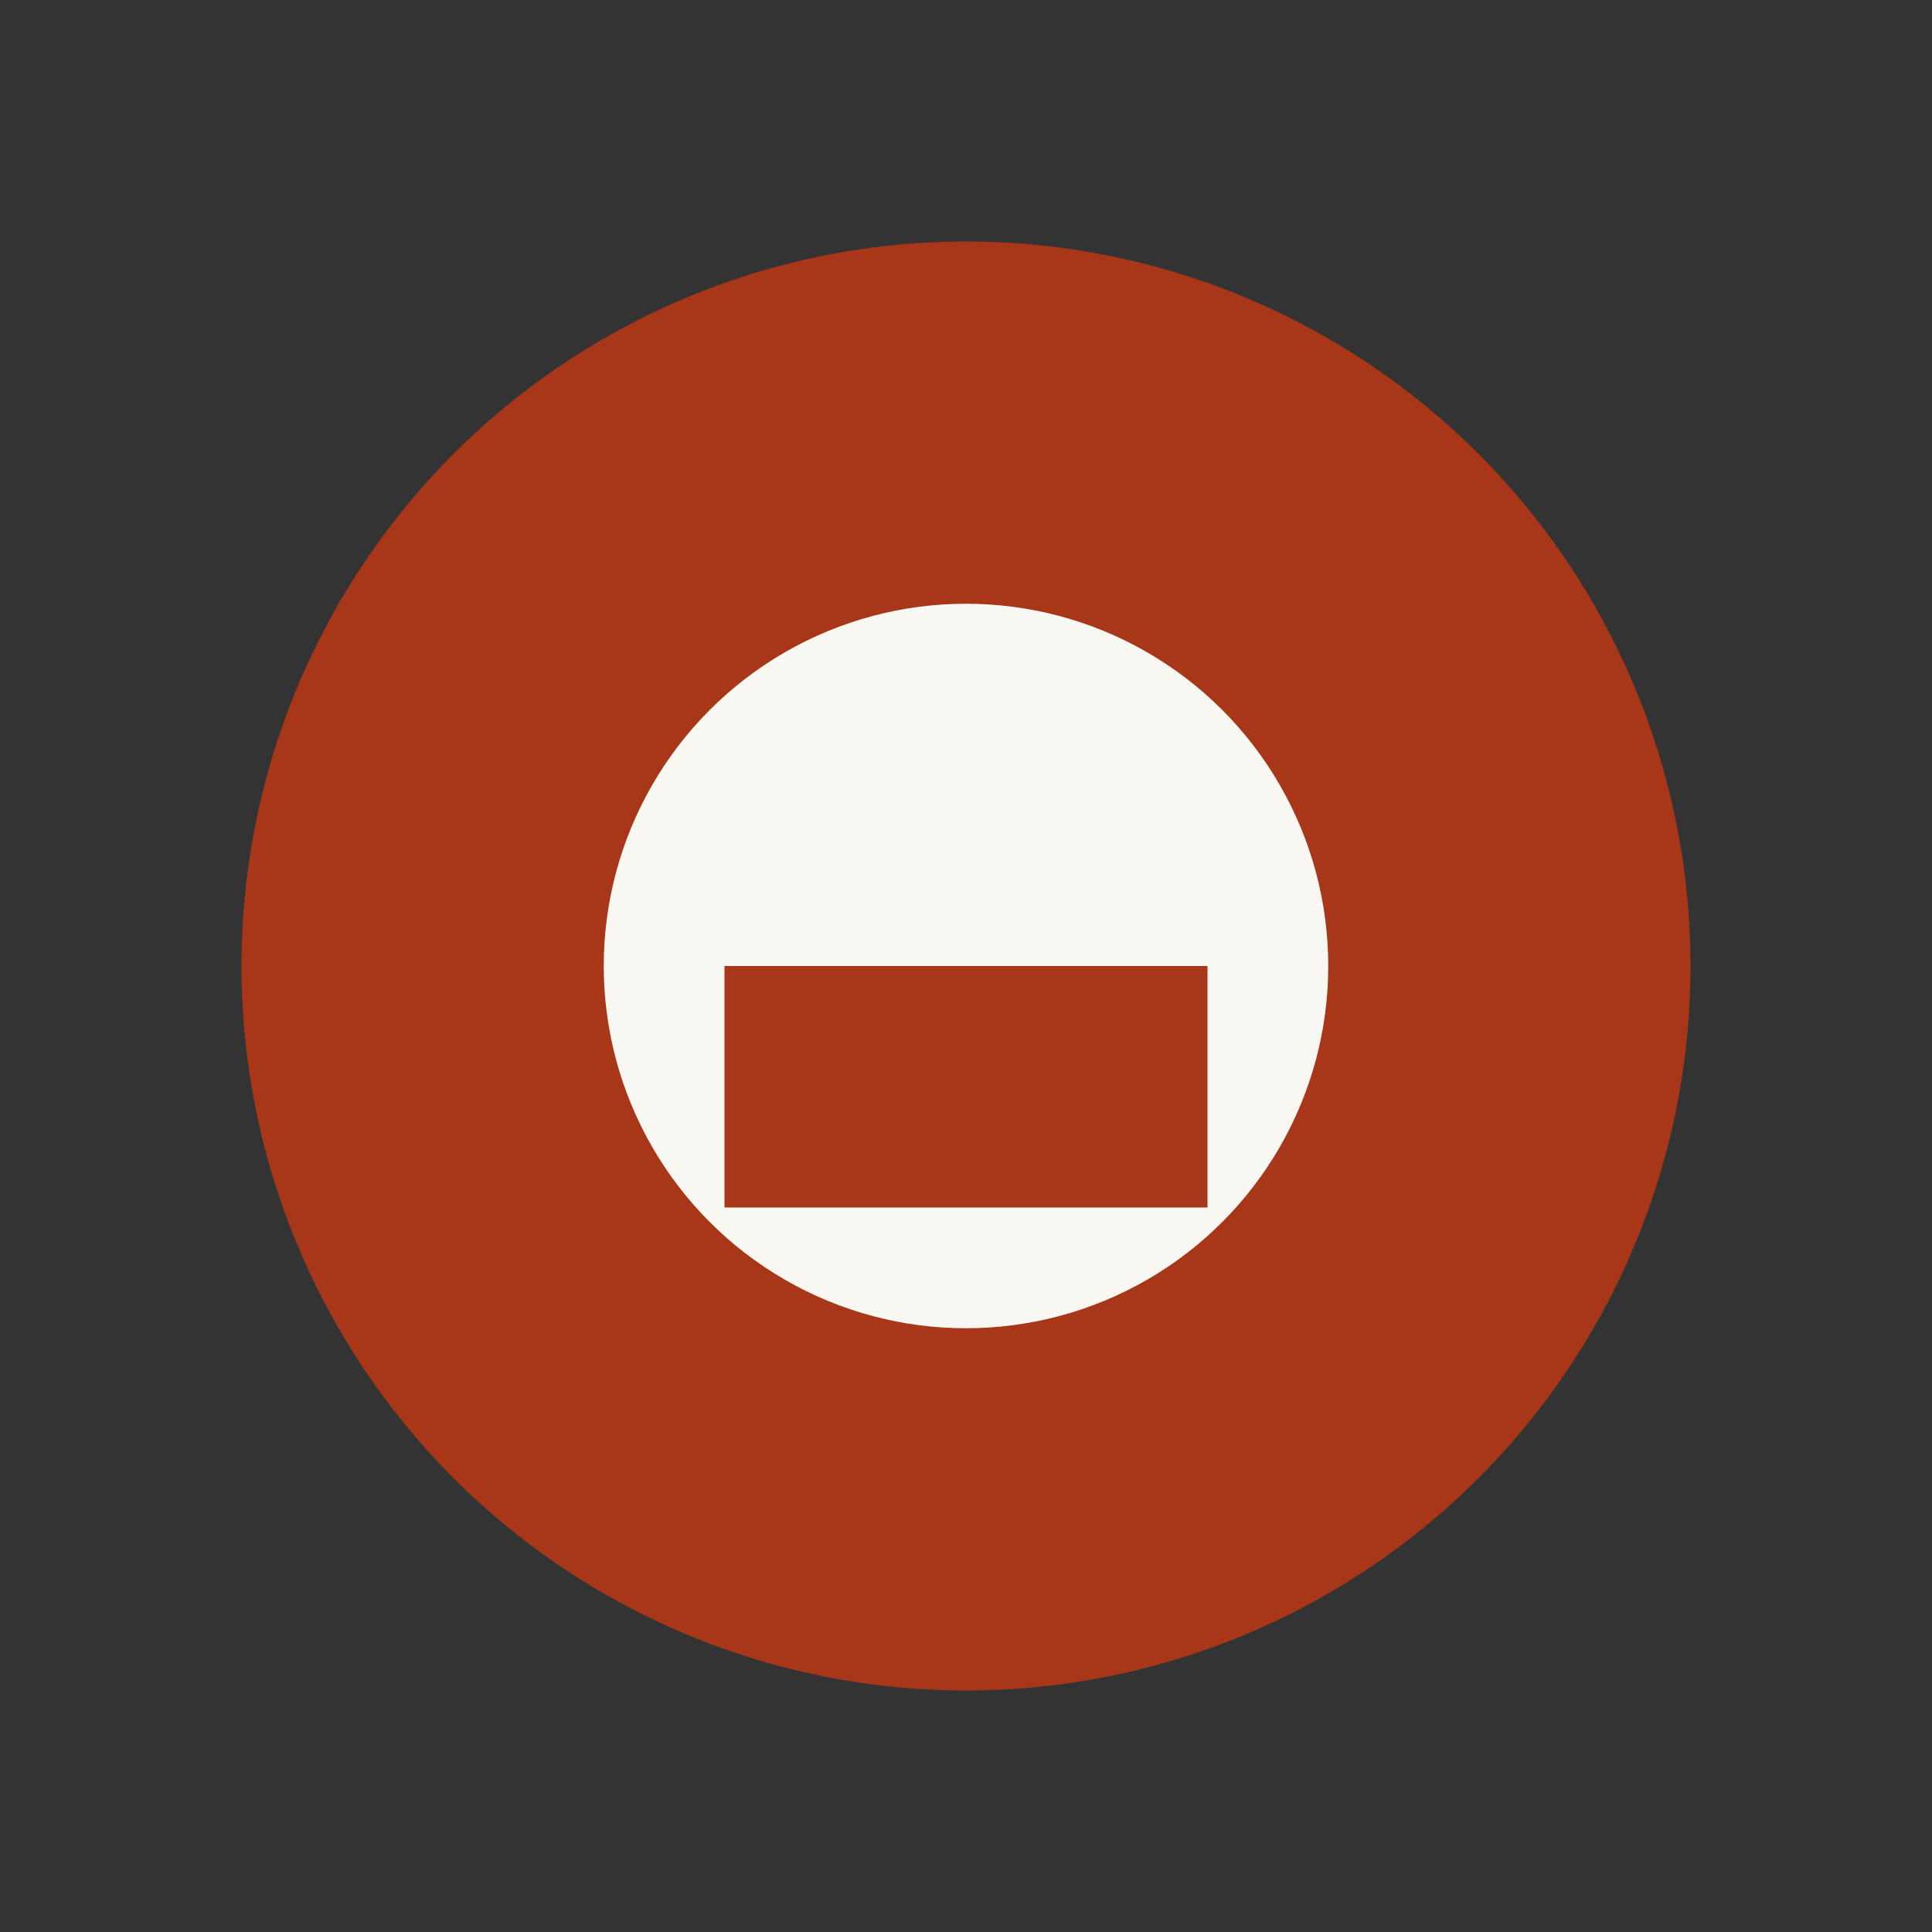
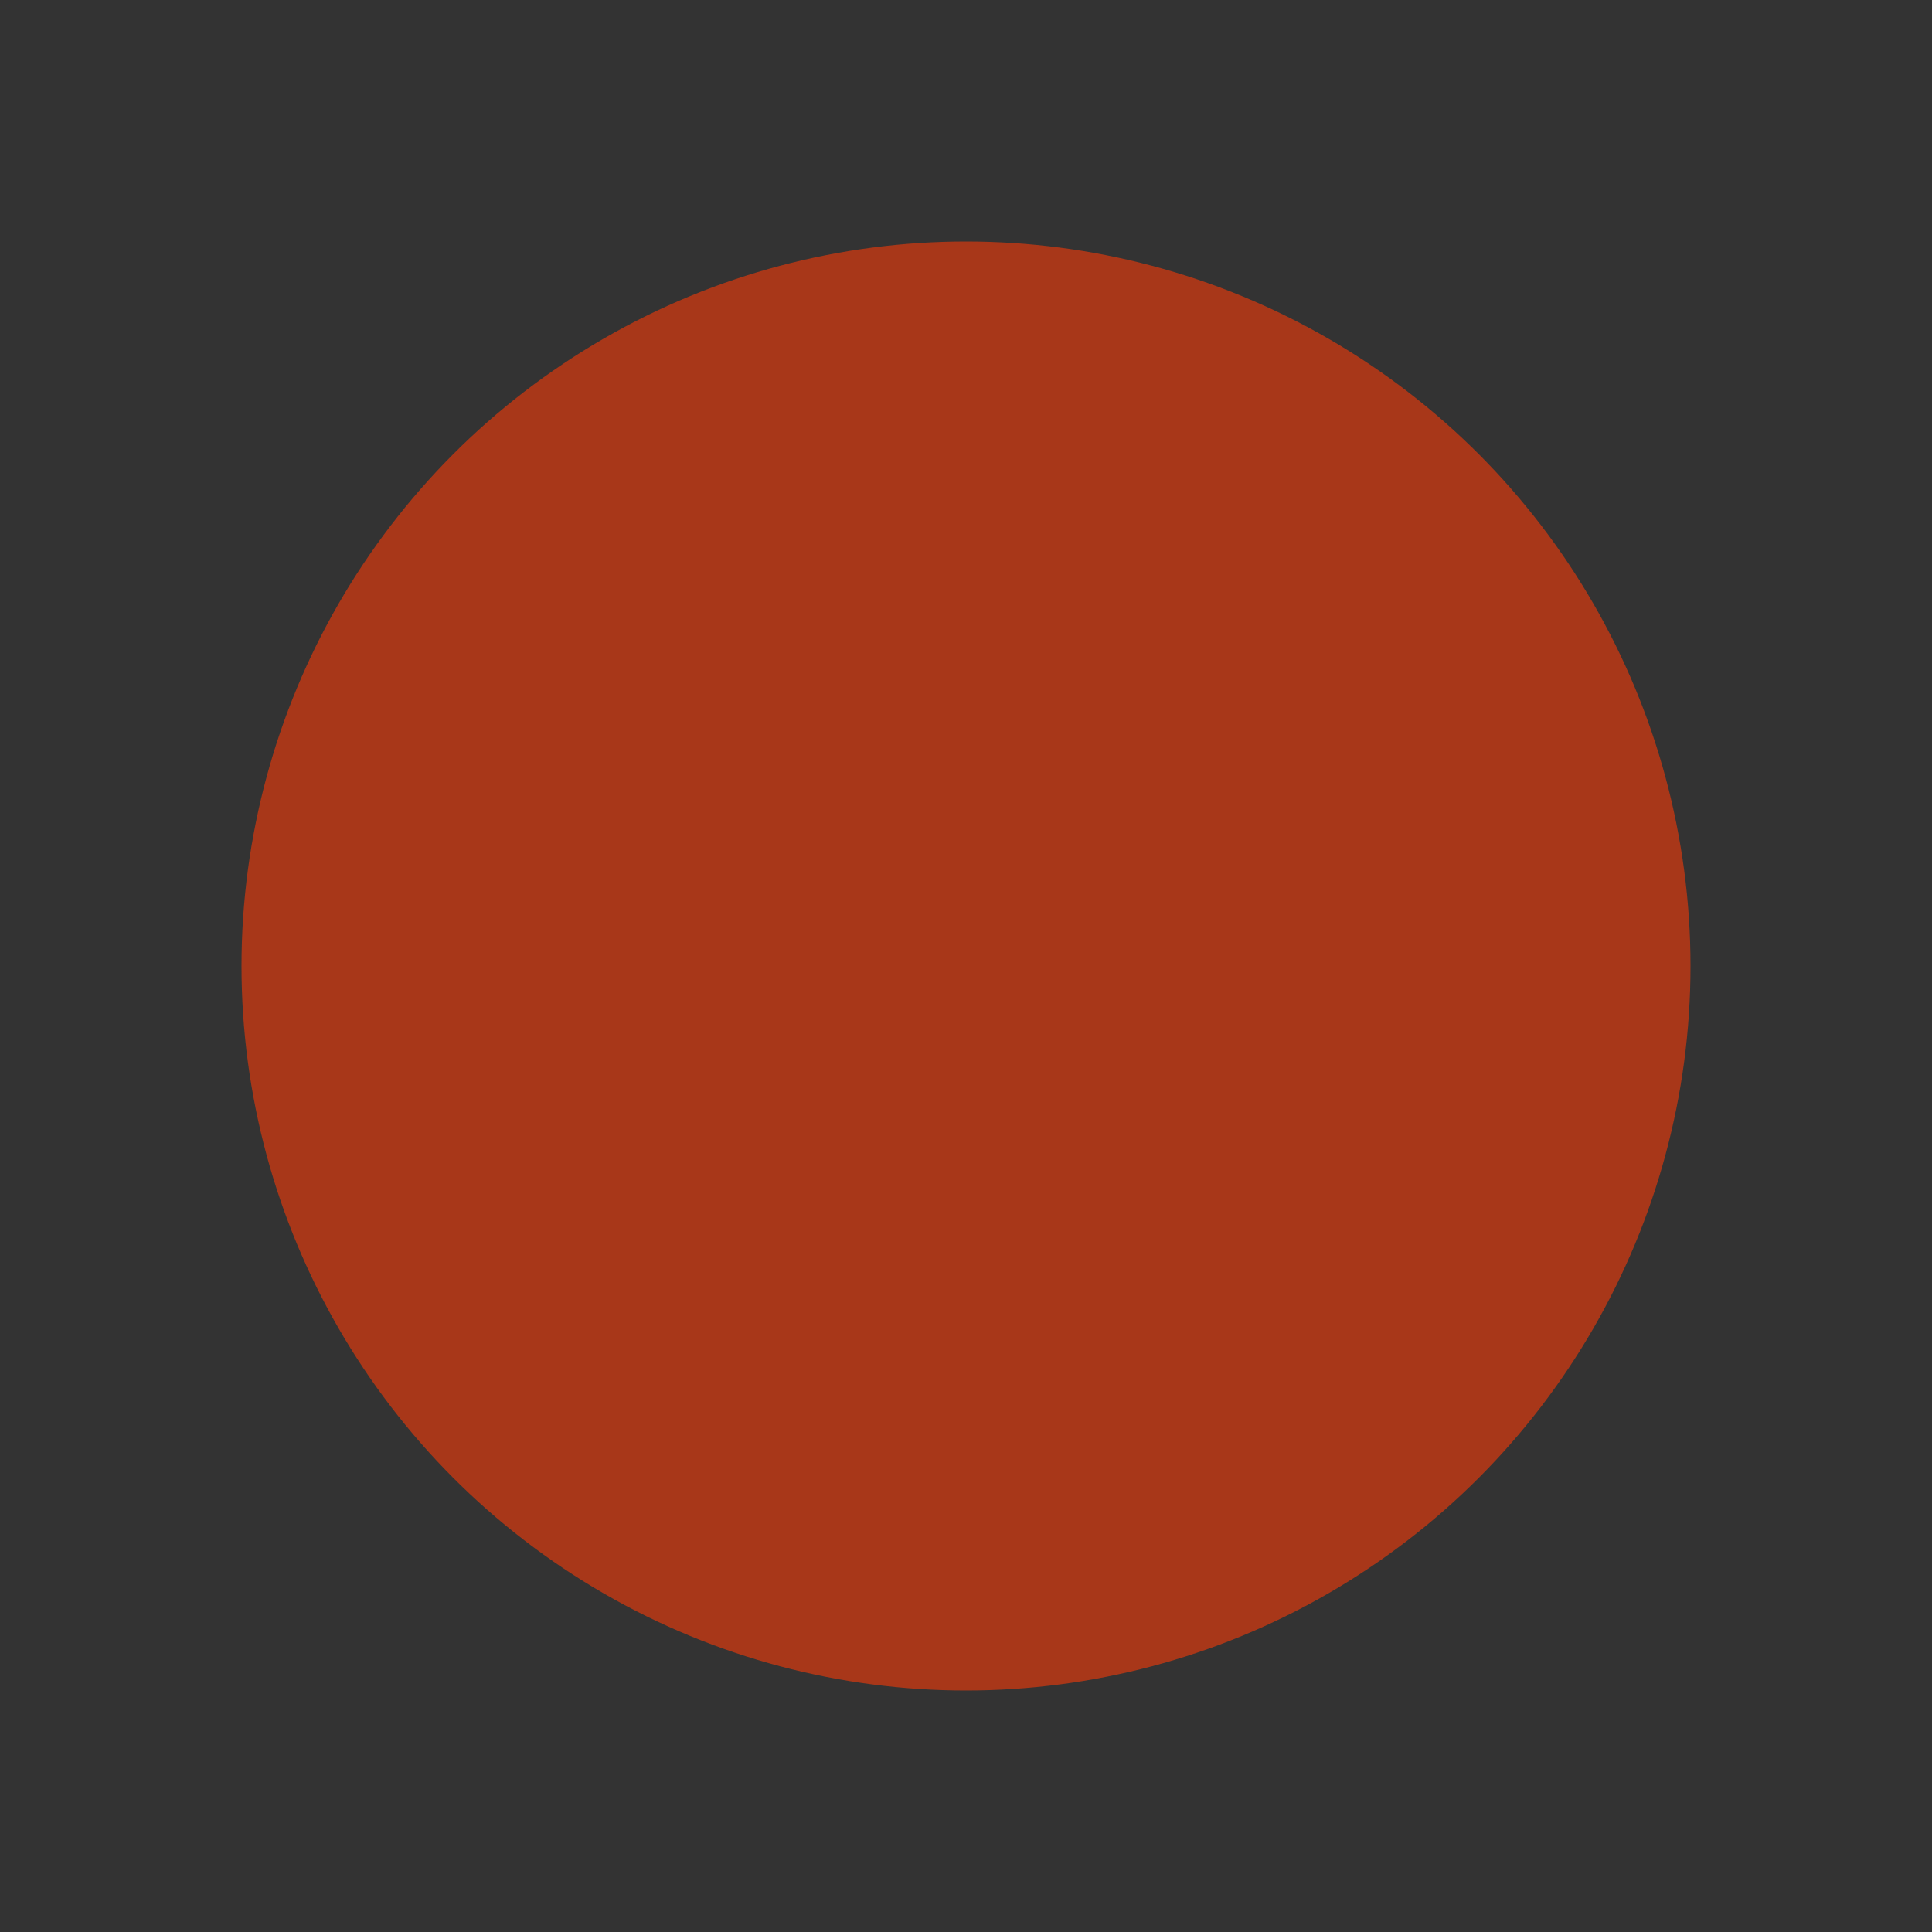
<svg xmlns="http://www.w3.org/2000/svg" width="32" height="32" viewBox="0 0 32 32">
  <rect x="0" y="0" width="32" height="32" fill="#333333" stroke="none" />
  <circle cx="16" cy="16" r="12" fill="#A83719" />
-   <circle cx="16" cy="16" r="6" fill="#F9F7F1" />
-   <rect x="12" y="16" width="8" height="4" fill="#A83719" />
</svg>